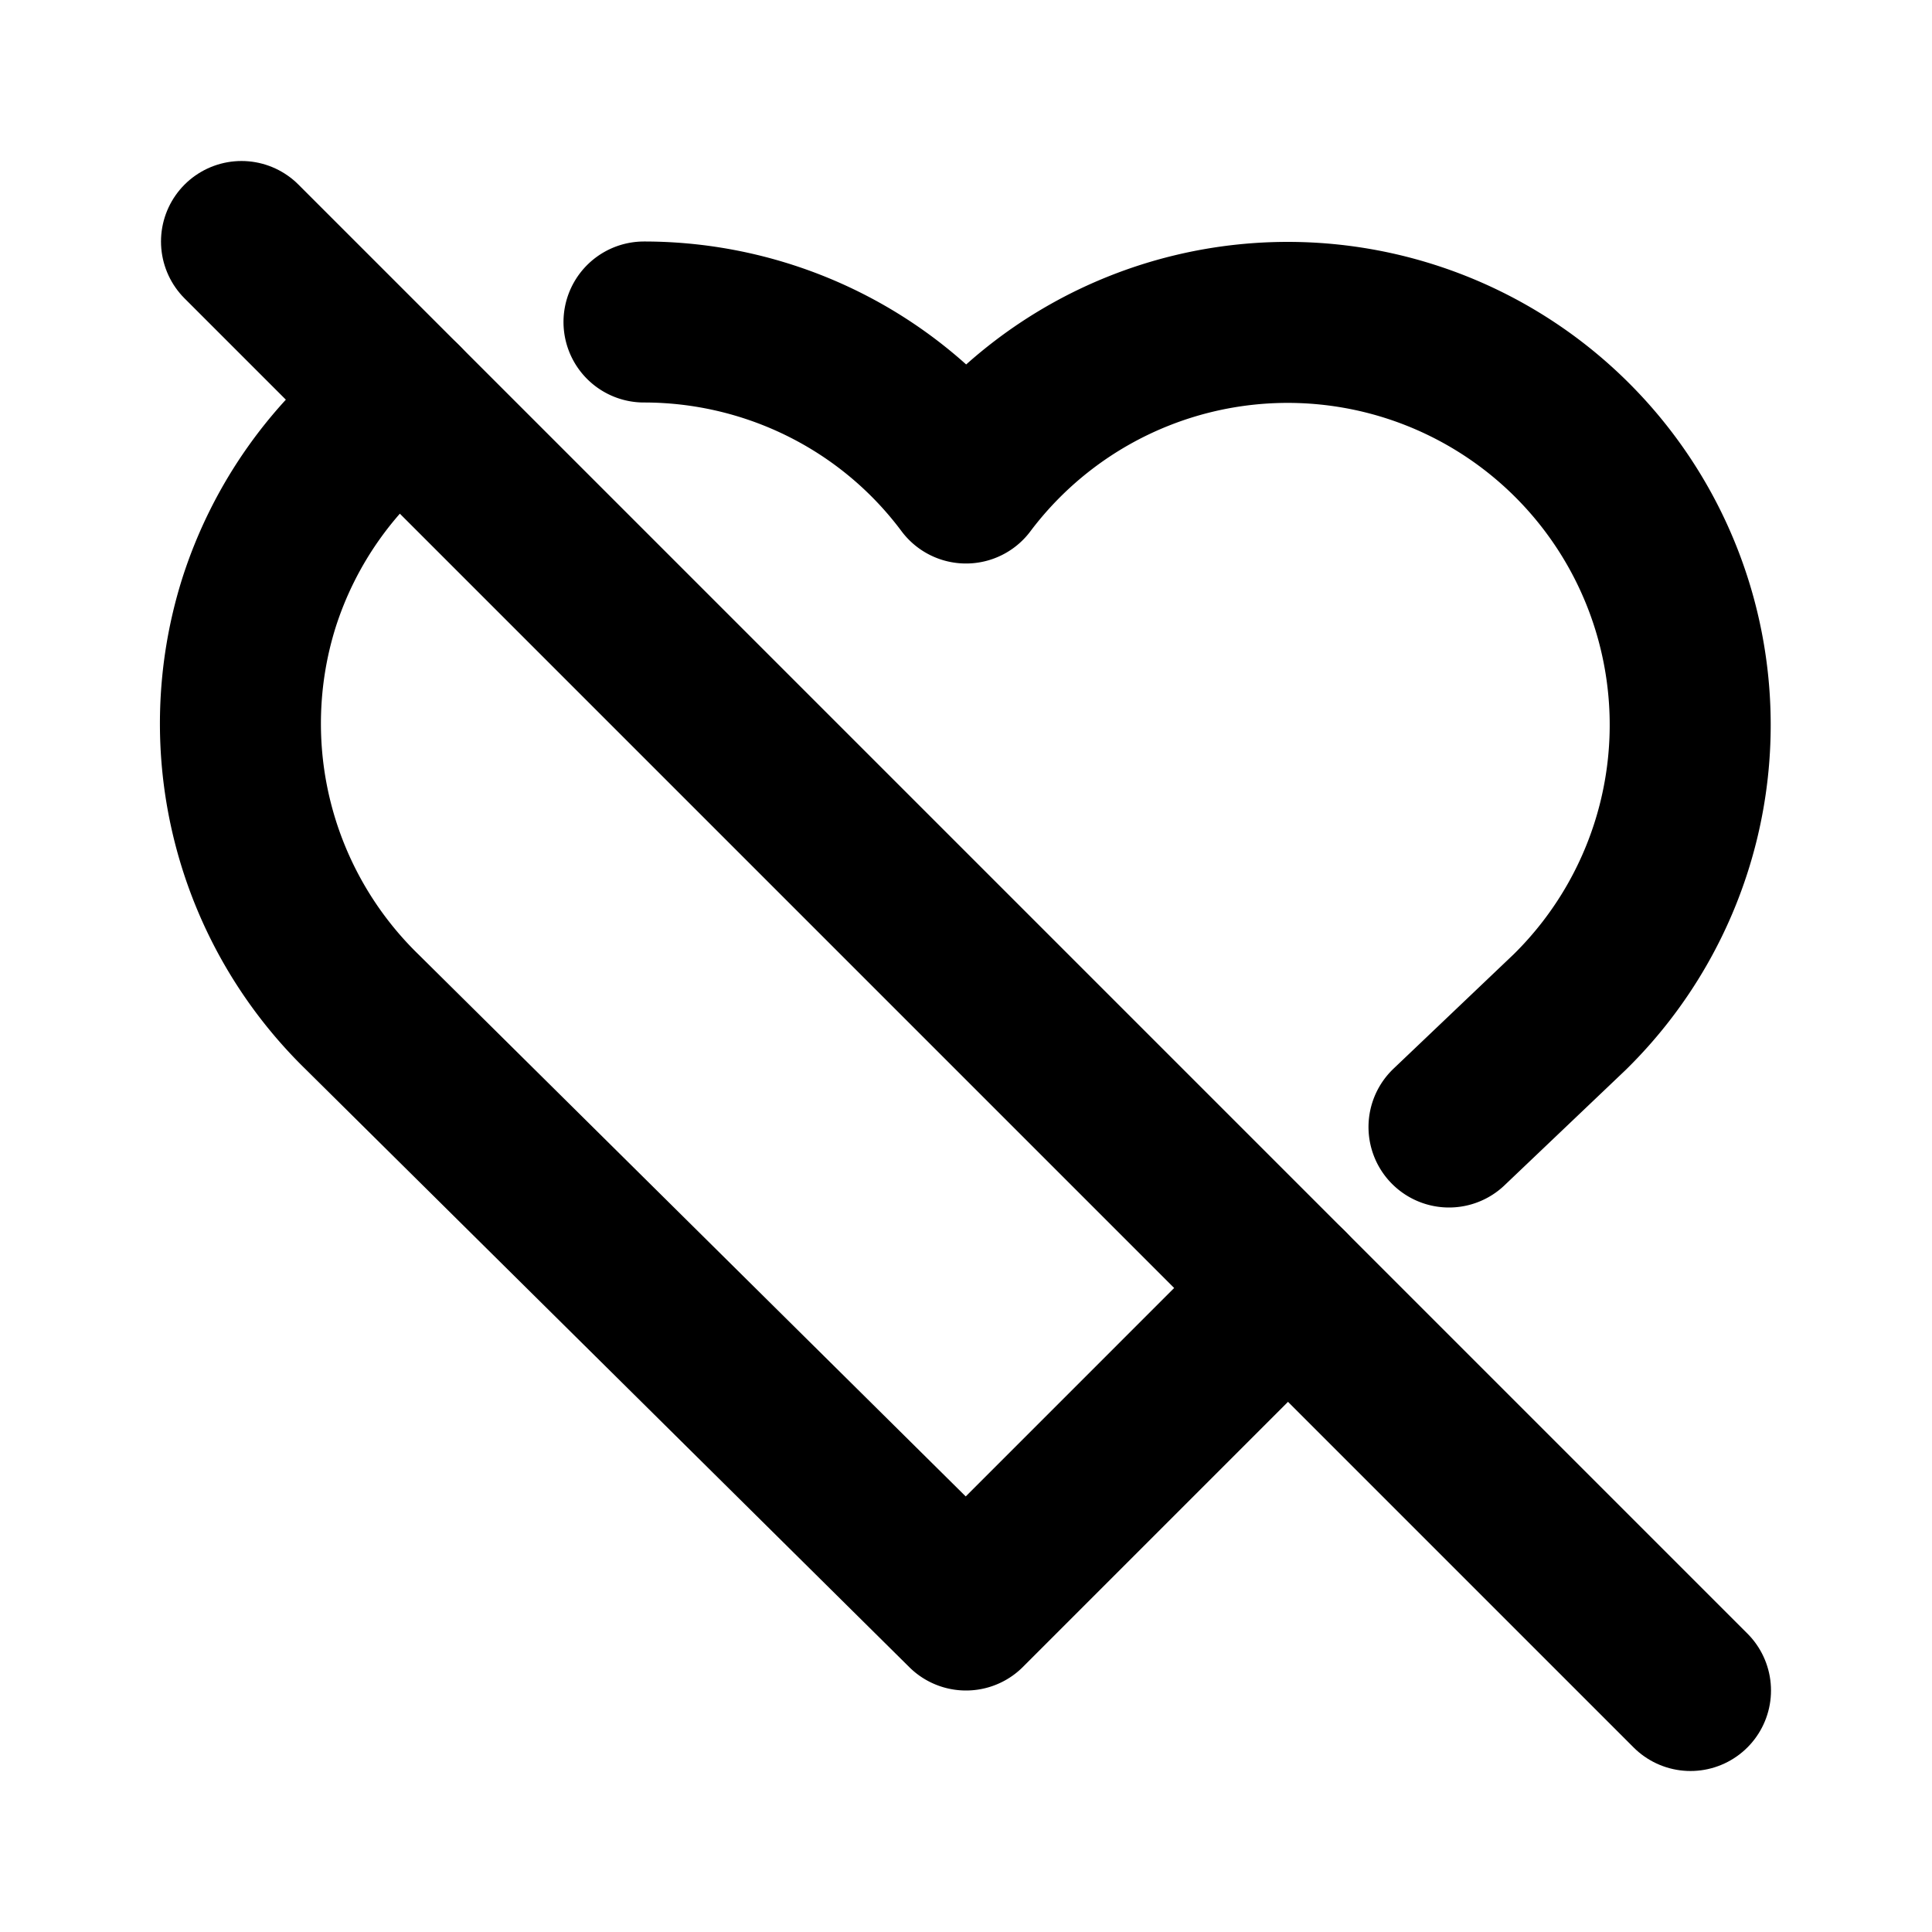
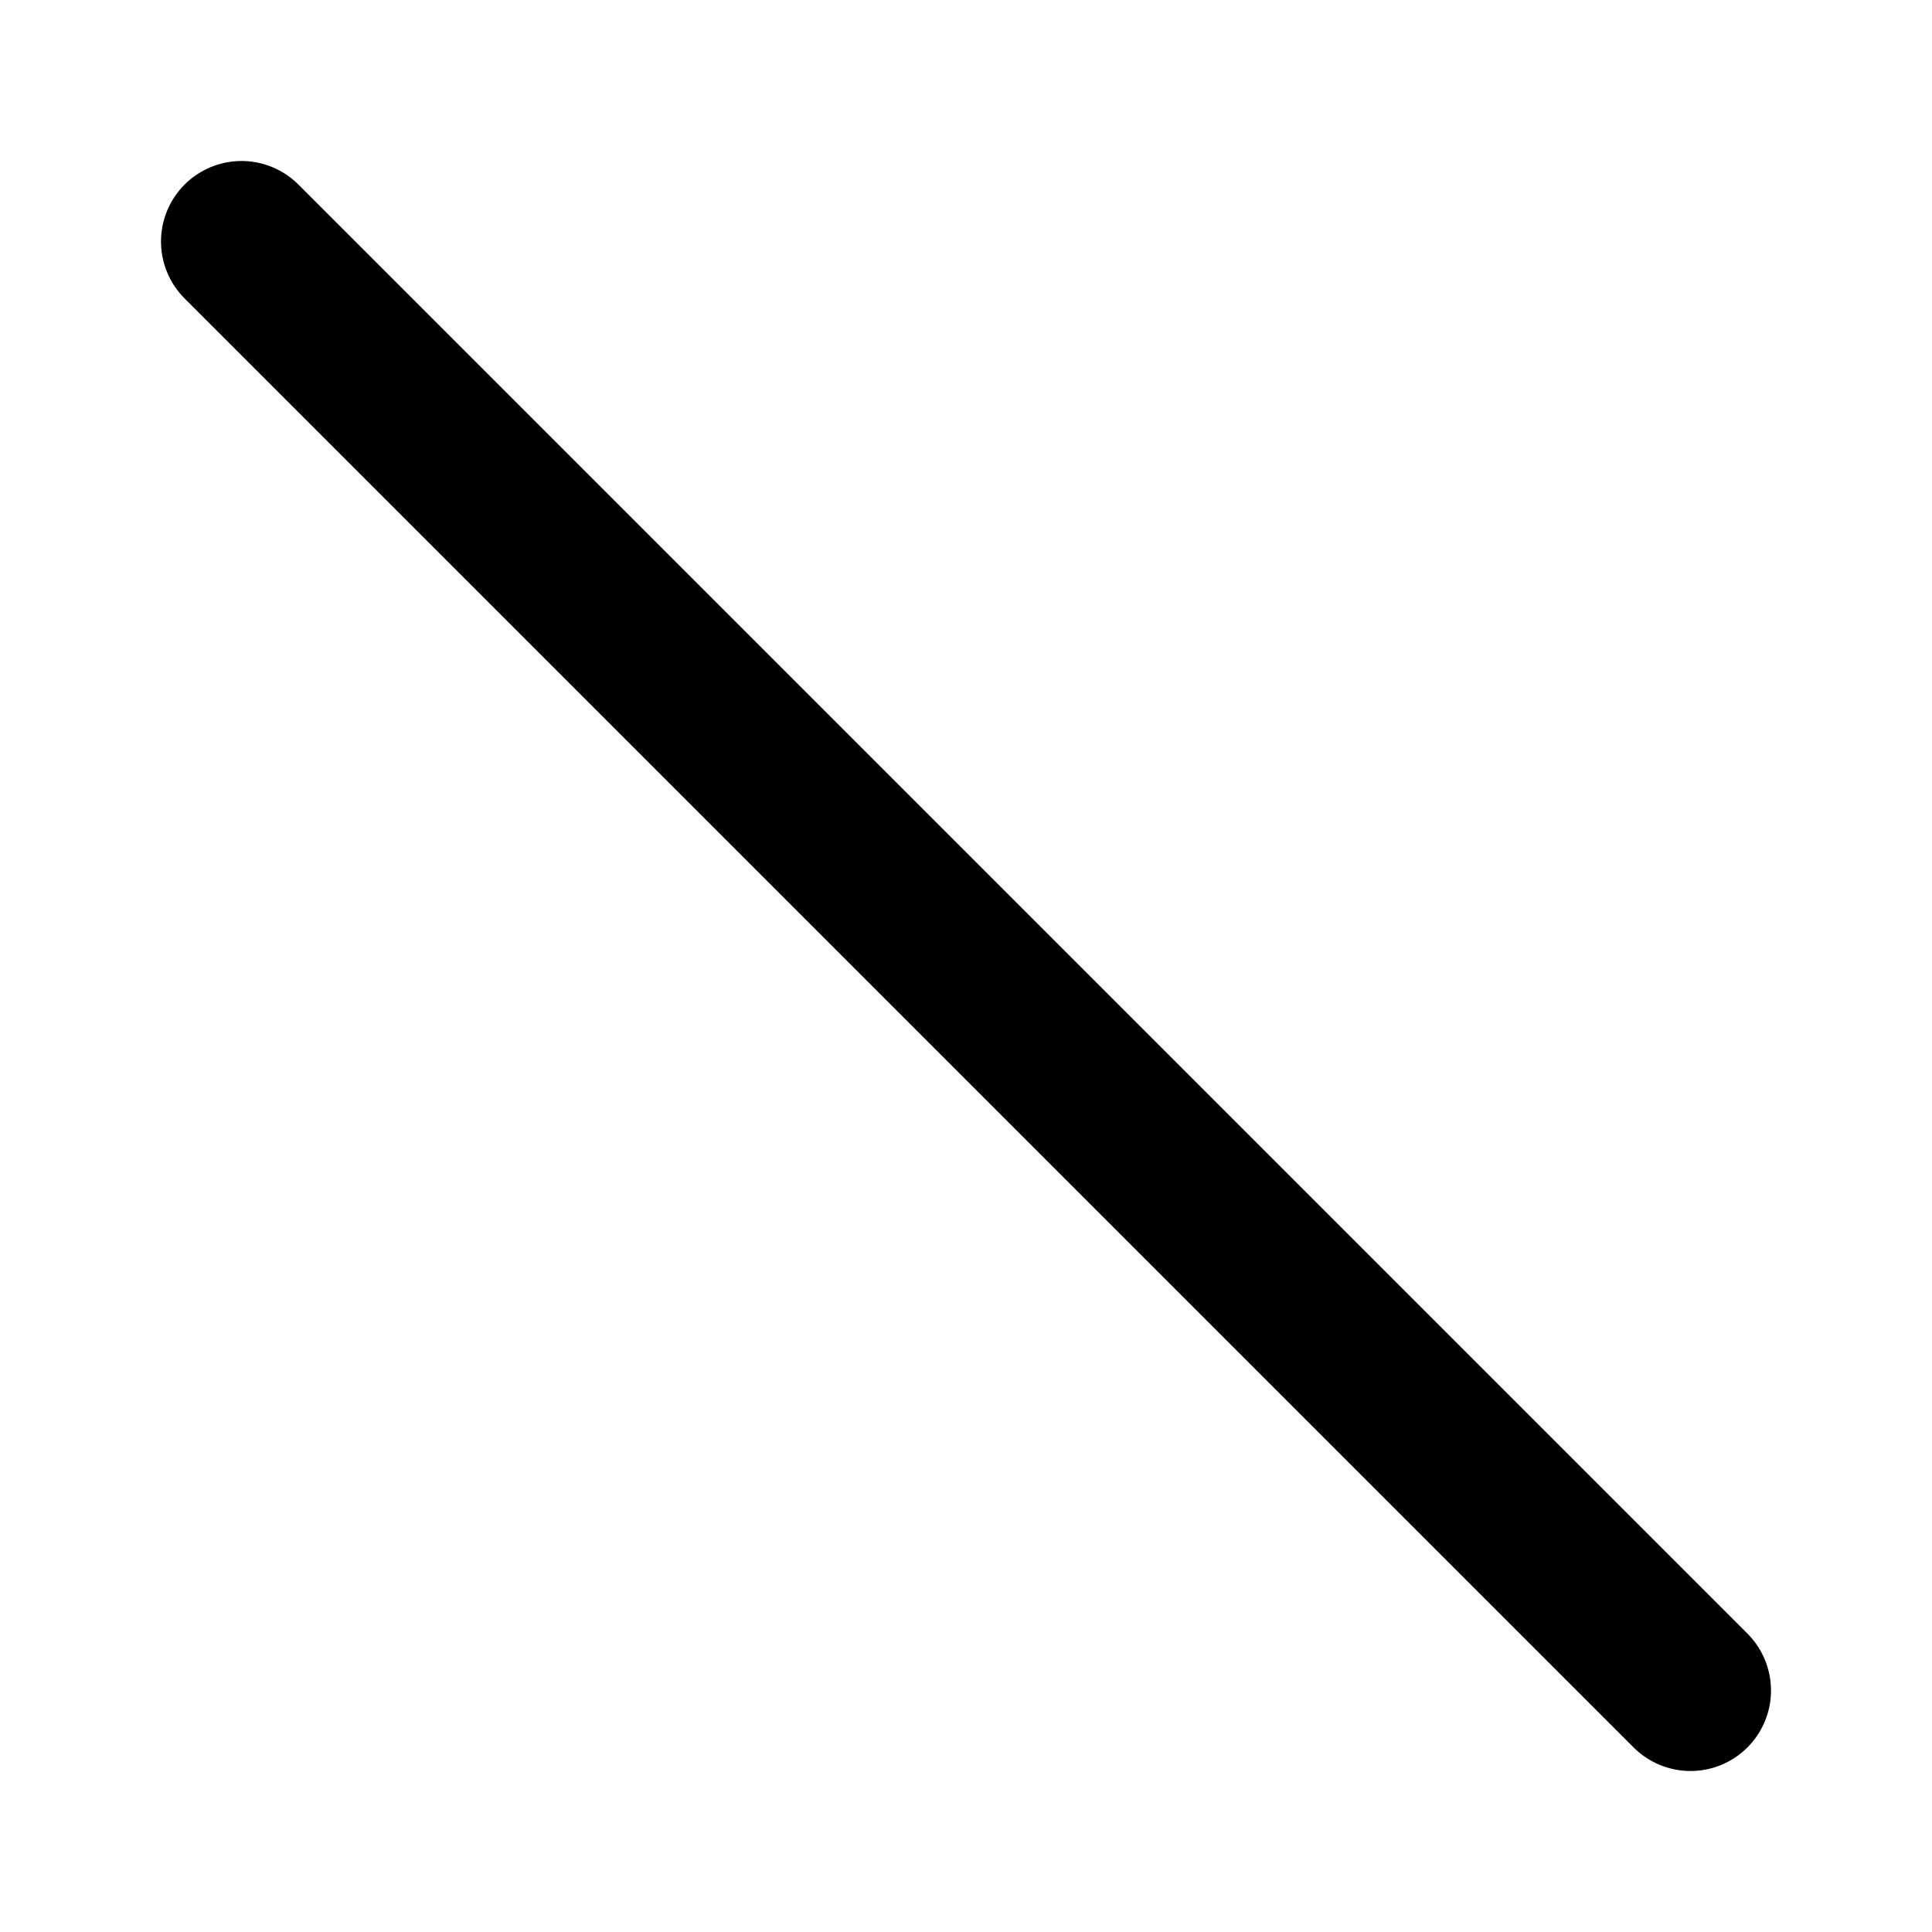
<svg xmlns="http://www.w3.org/2000/svg" width="24" height="24" viewBox="0 0 24 24" stroke-width="2" stroke="currentColor" fill="none" stroke-linecap="round" stroke-linejoin="round">
  <path d="M3 3l18 18" />
-   <path d="M19.5 12.572l-1.5 1.428m-2 2l-4 4l-7.5 -7.428a5 5 0 0 1 -1.288 -5.068a4.976 4.976 0 0 1 1.788 -2.504m3 -1c1.56 0 3.05 .727 4 2a5 5 0 1 1 7.5 6.572" />
</svg>